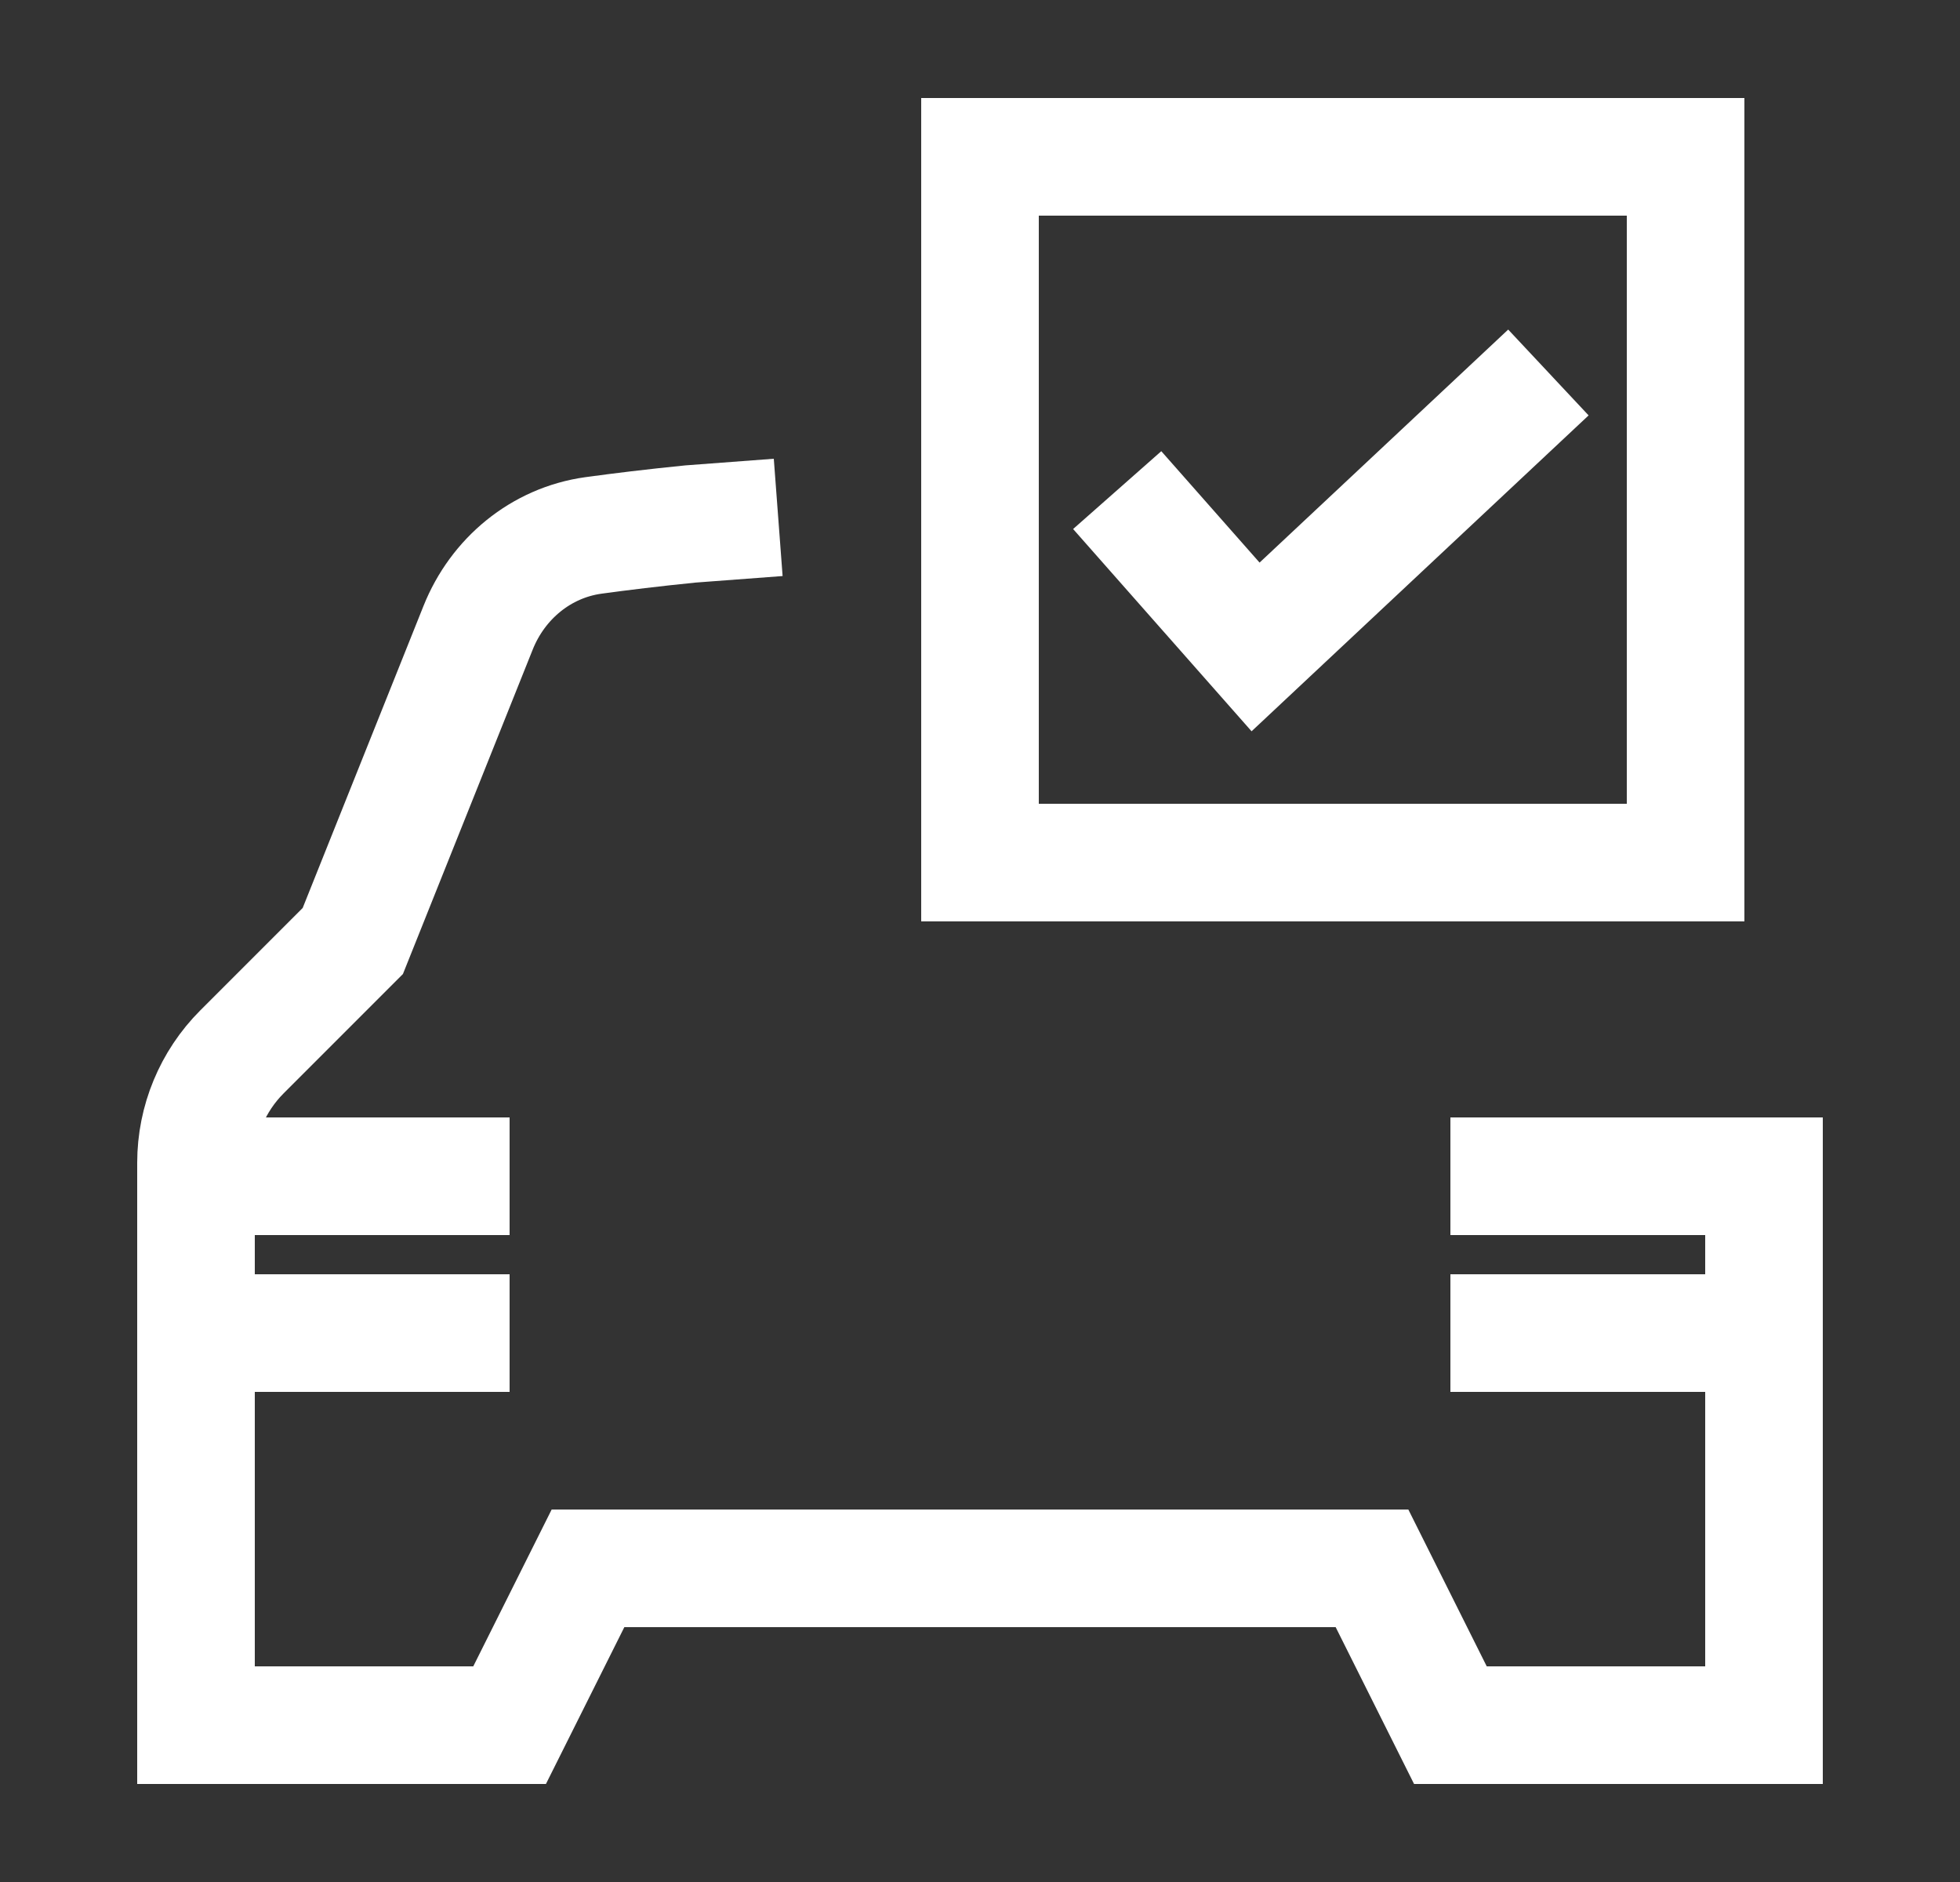
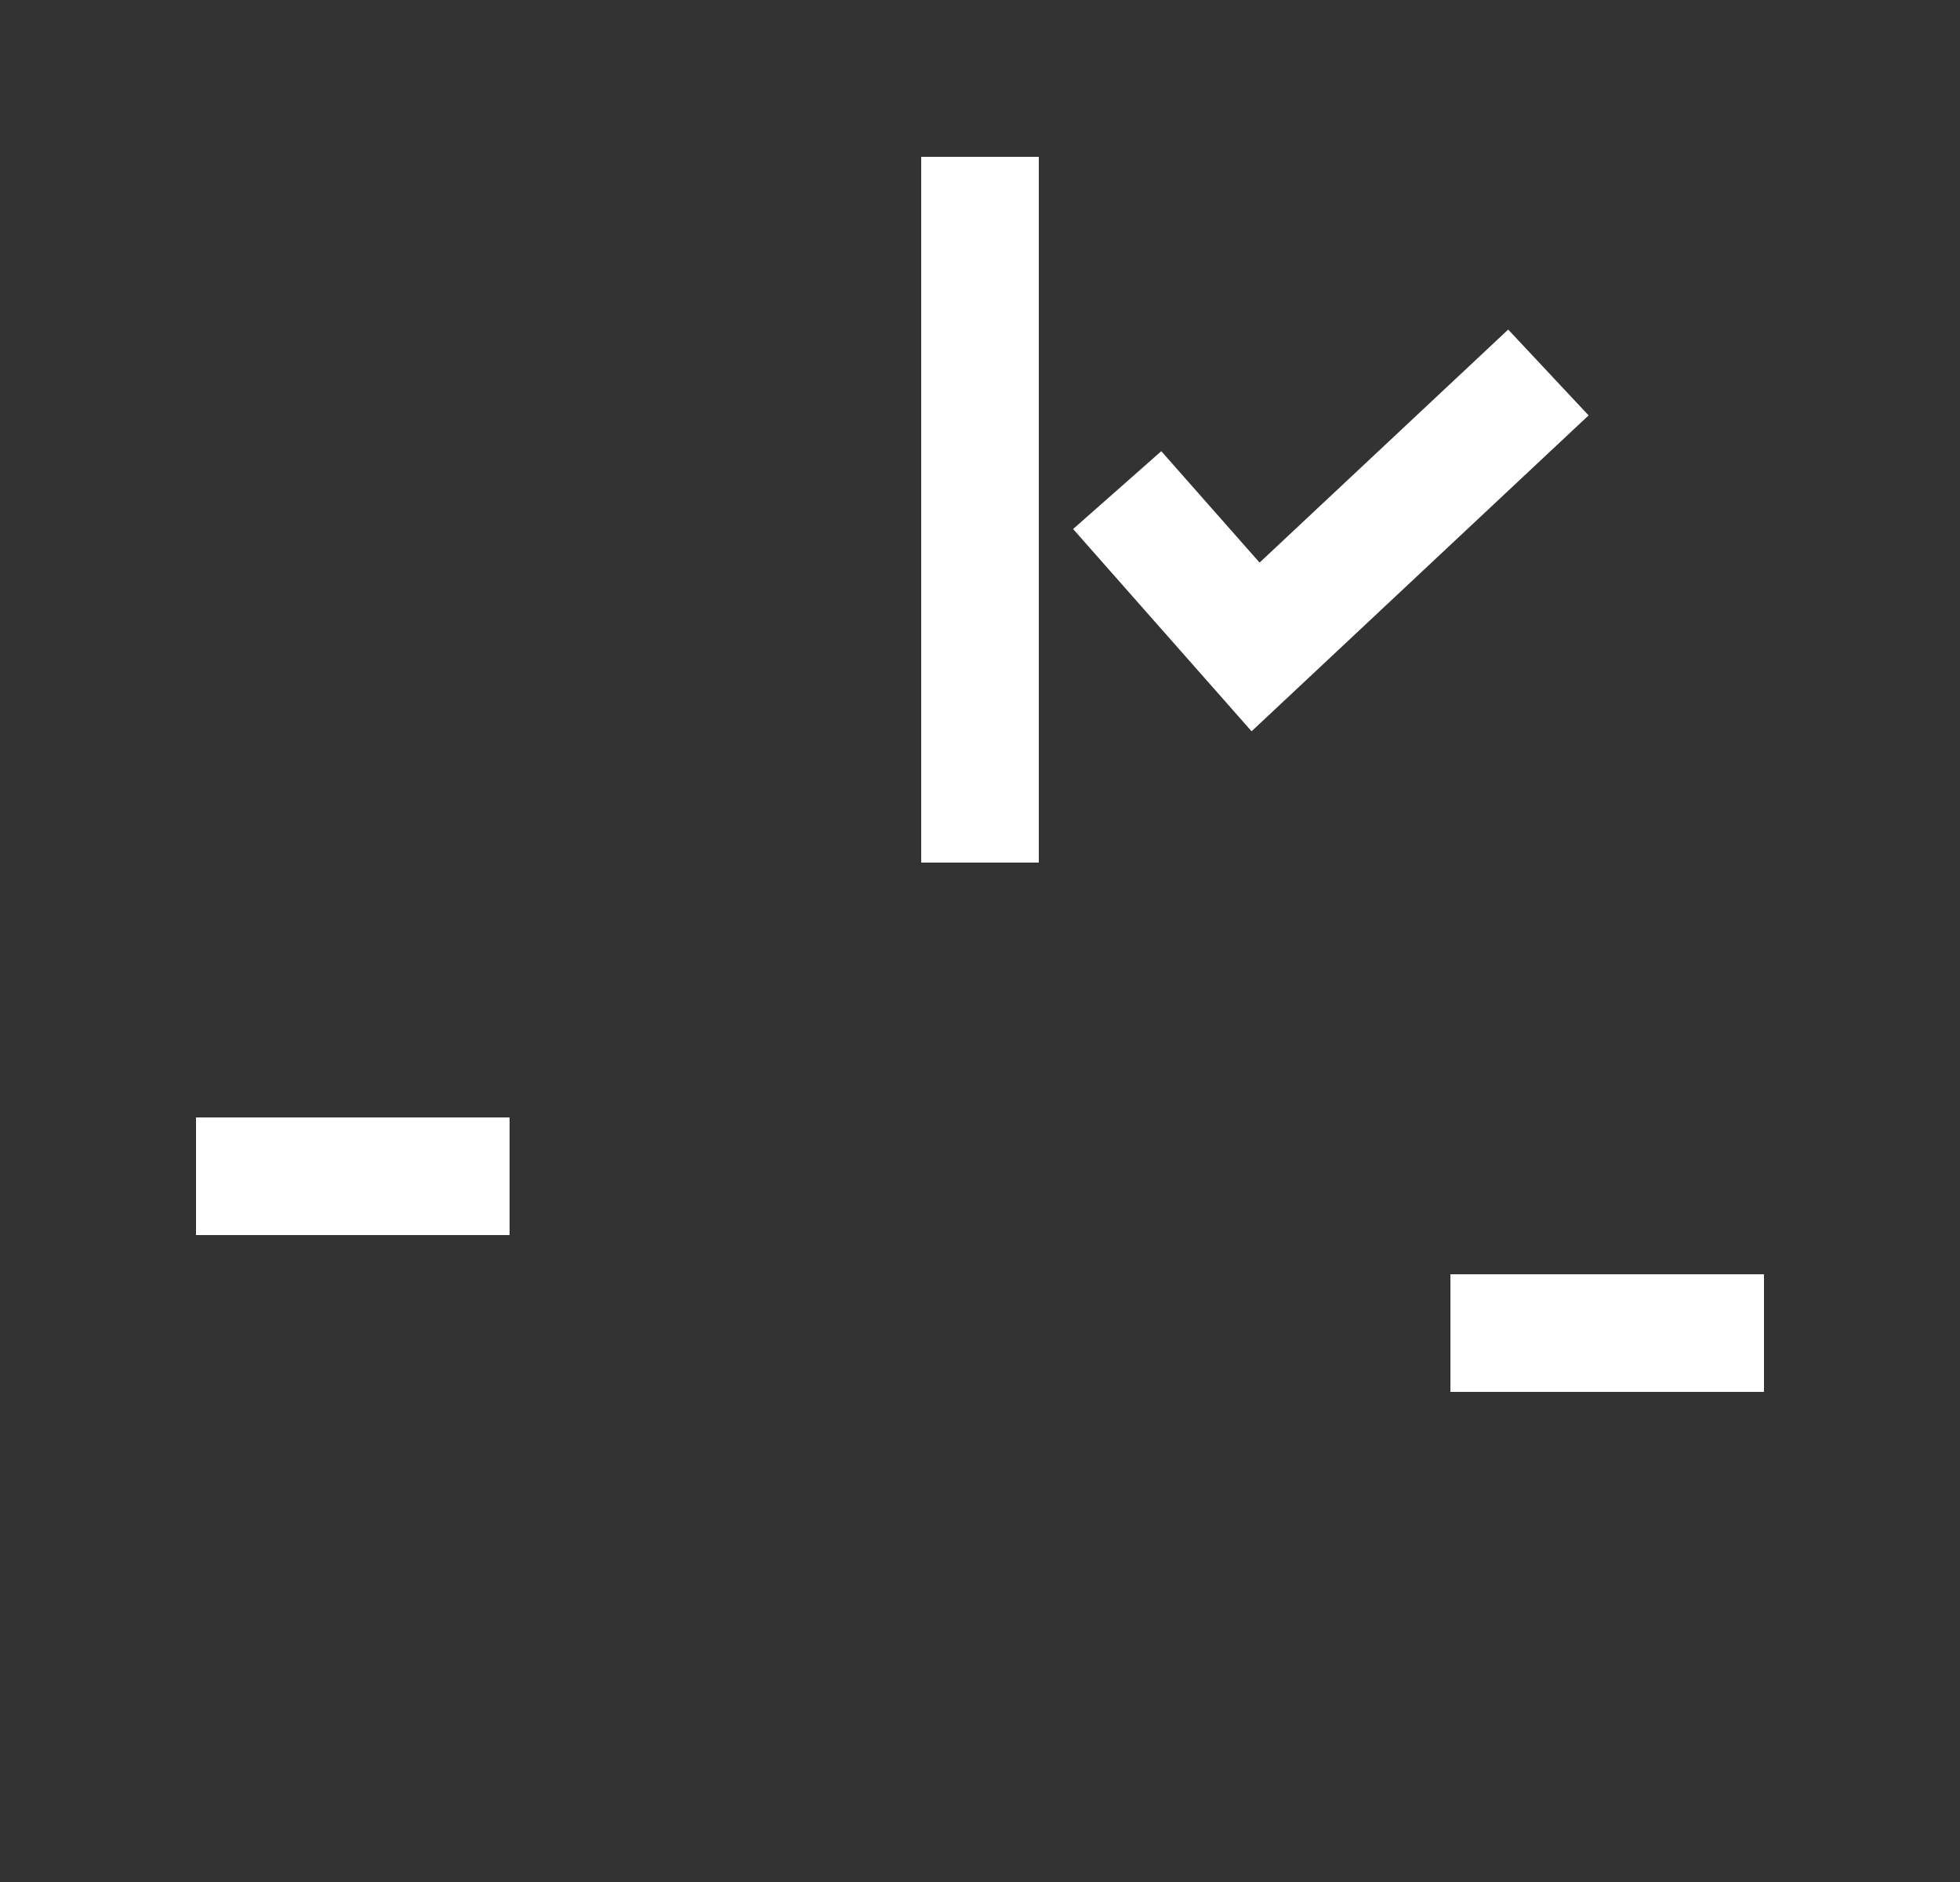
<svg xmlns="http://www.w3.org/2000/svg" width="25" height="24" viewBox="0 0 25 24" fill="none">
  <rect x="0" y="0" width="25" height="24" fill="#333333" stroke="none" />
  <g clip-path="url(#clip0_9033_8895)">
-     <path d="M18.5 15H22.5V17V22H18.5L17.5 20H7.5L6.5 22H2.5V17.5V14.828C2.5 14.298 2.711 13.789 3.086 13.414L4.5 12L6.098 8.006C6.349 7.378 6.9 6.921 7.569 6.828C7.912 6.781 8.328 6.73 8.808 6.682L9.926 6.598" stroke="white" stroke-width="1.5" stroke-miterlimit="10" />
    <path d="M2.5 15H6.5" stroke="white" stroke-width="1.5" />
-     <path d="M2.5 17H6.5" stroke="white" stroke-width="1.5" />
    <path d="M18.5 17H22.5" stroke="white" stroke-width="1.5" />
-     <path d="M12.5 2H21.5V11H12.5V2Z" stroke="white" stroke-width="1.5" />
+     <path d="M12.5 2V11H12.5V2Z" stroke="white" stroke-width="1.5" />
    <path d="M14.25 6.25L16.015 8.25L19.75 4.75" stroke="white" stroke-width="1.5" />
  </g>
  <defs>
    <clipPath id="clip0_9033_8895">
      <rect width="24" height="24" fill="white" transform="translate(0.5)" />
    </clipPath>
  </defs>
</svg>